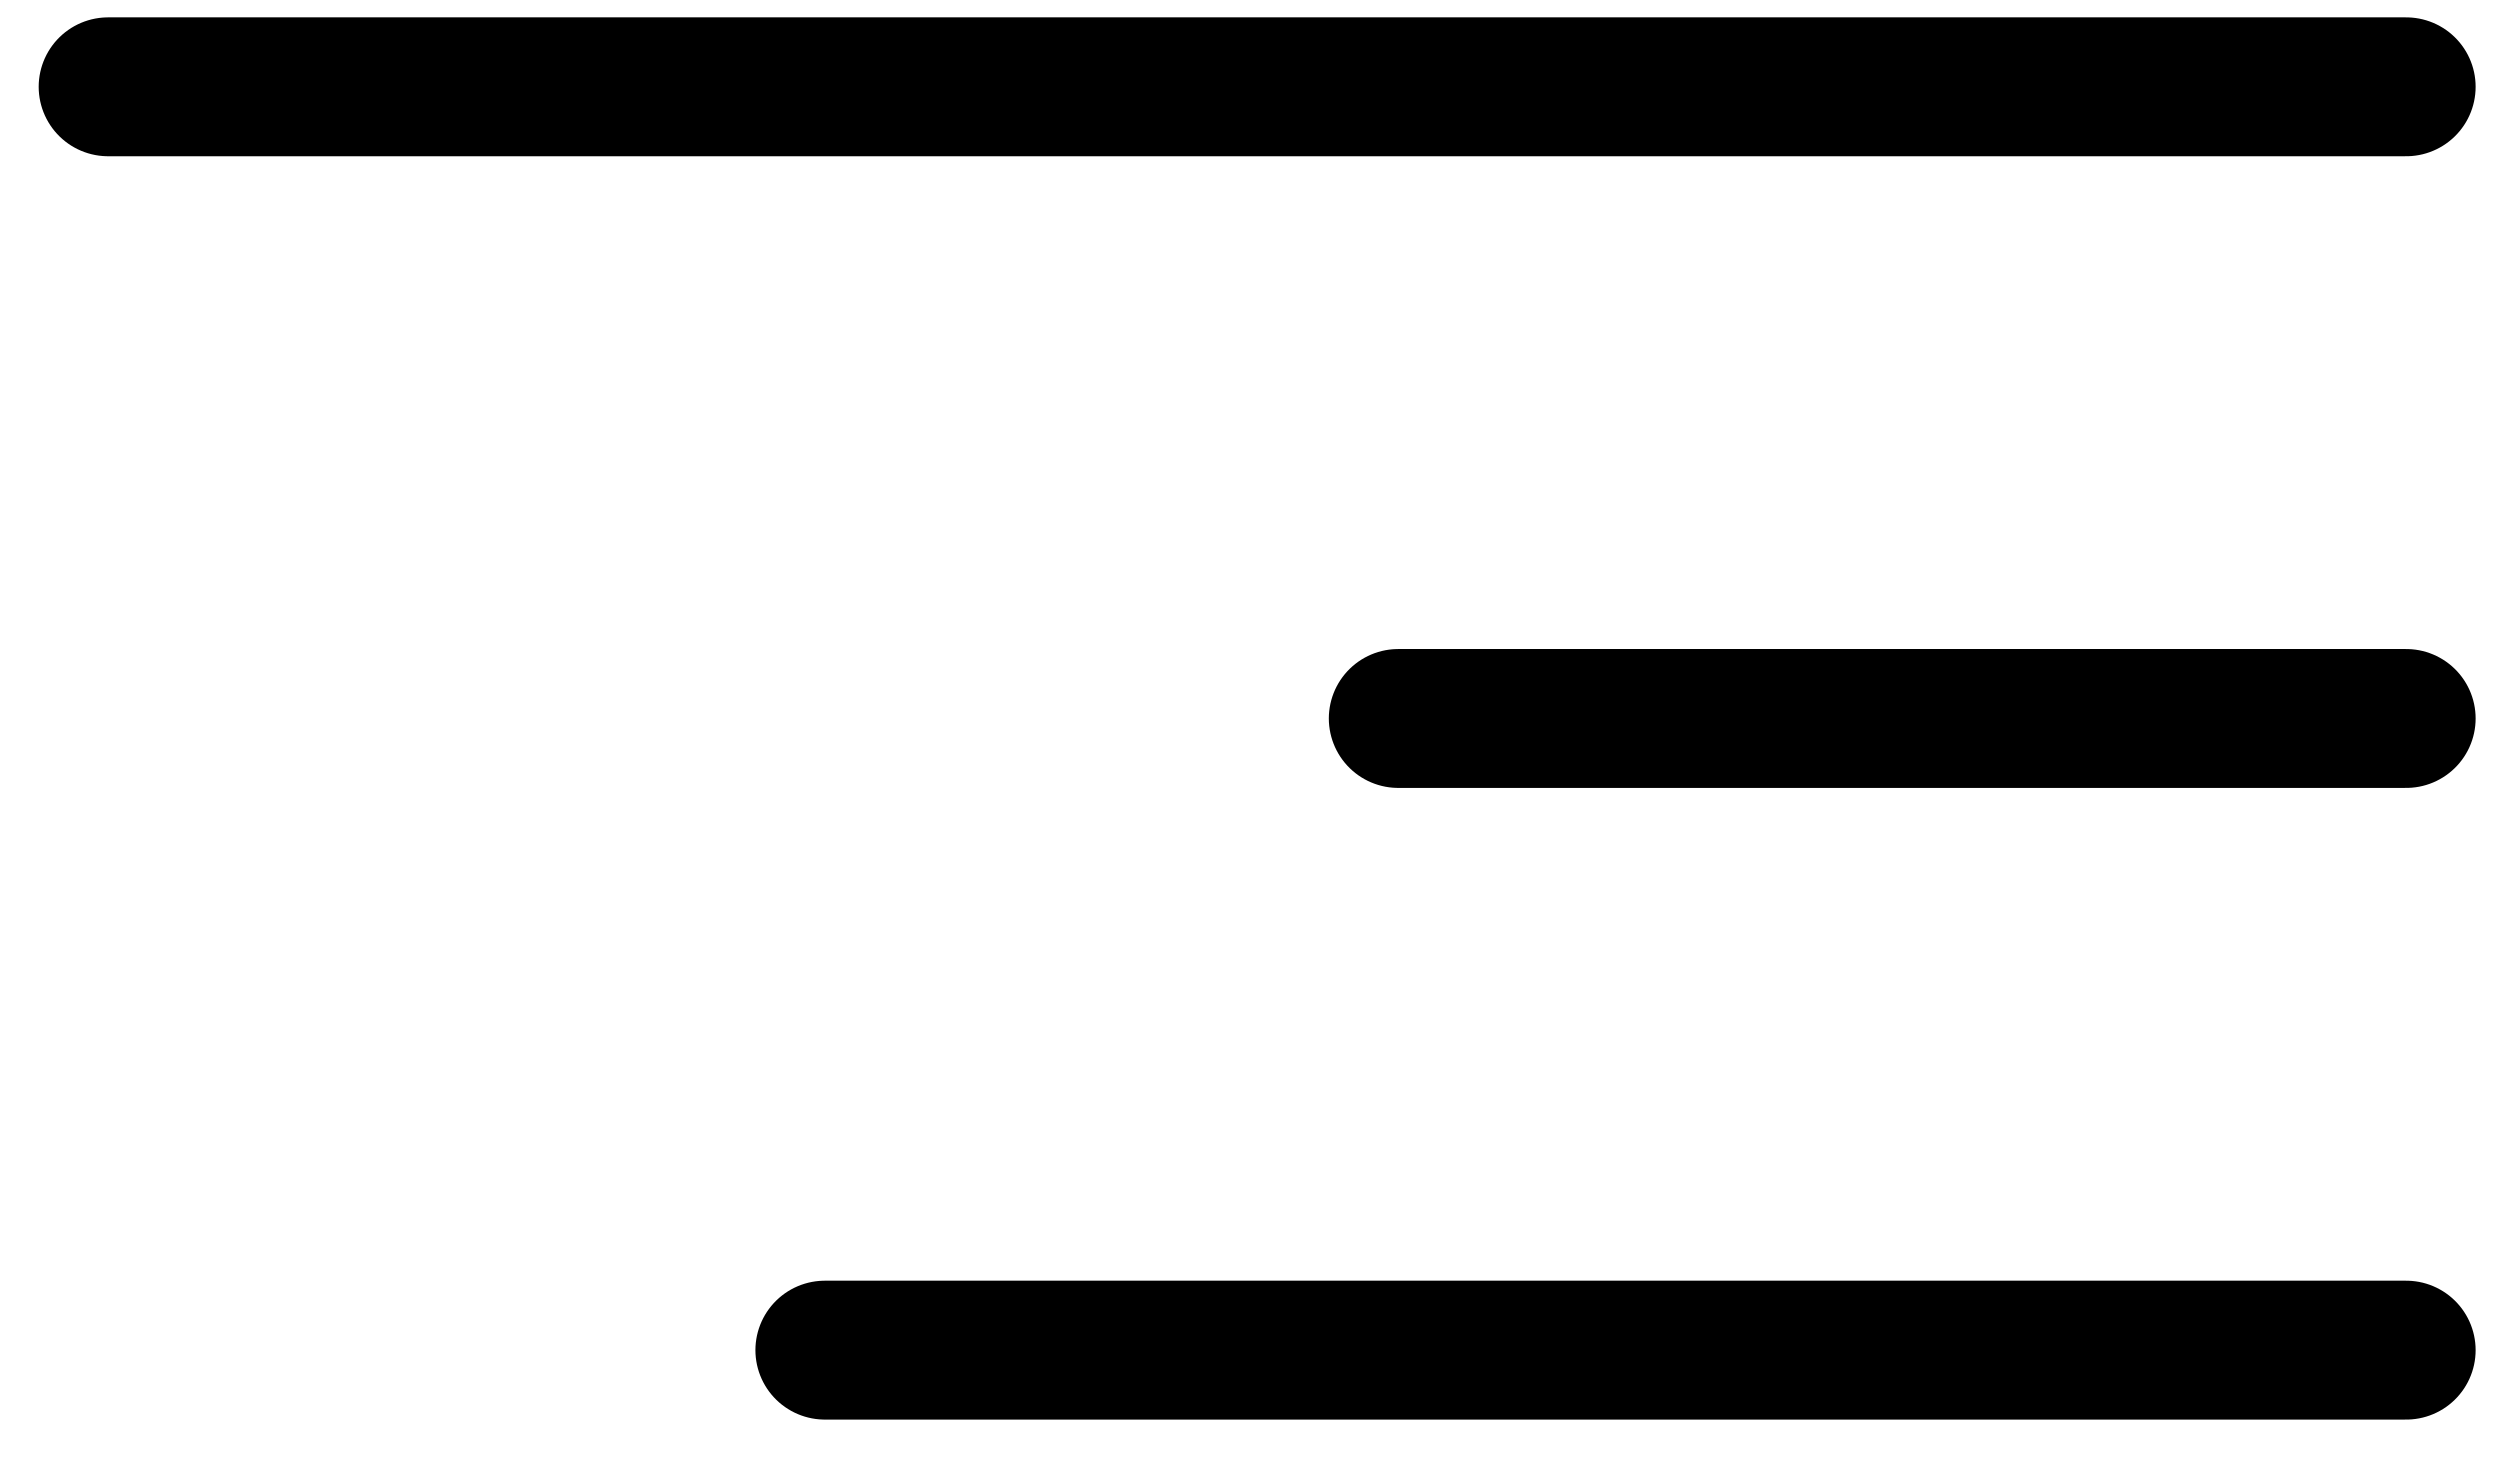
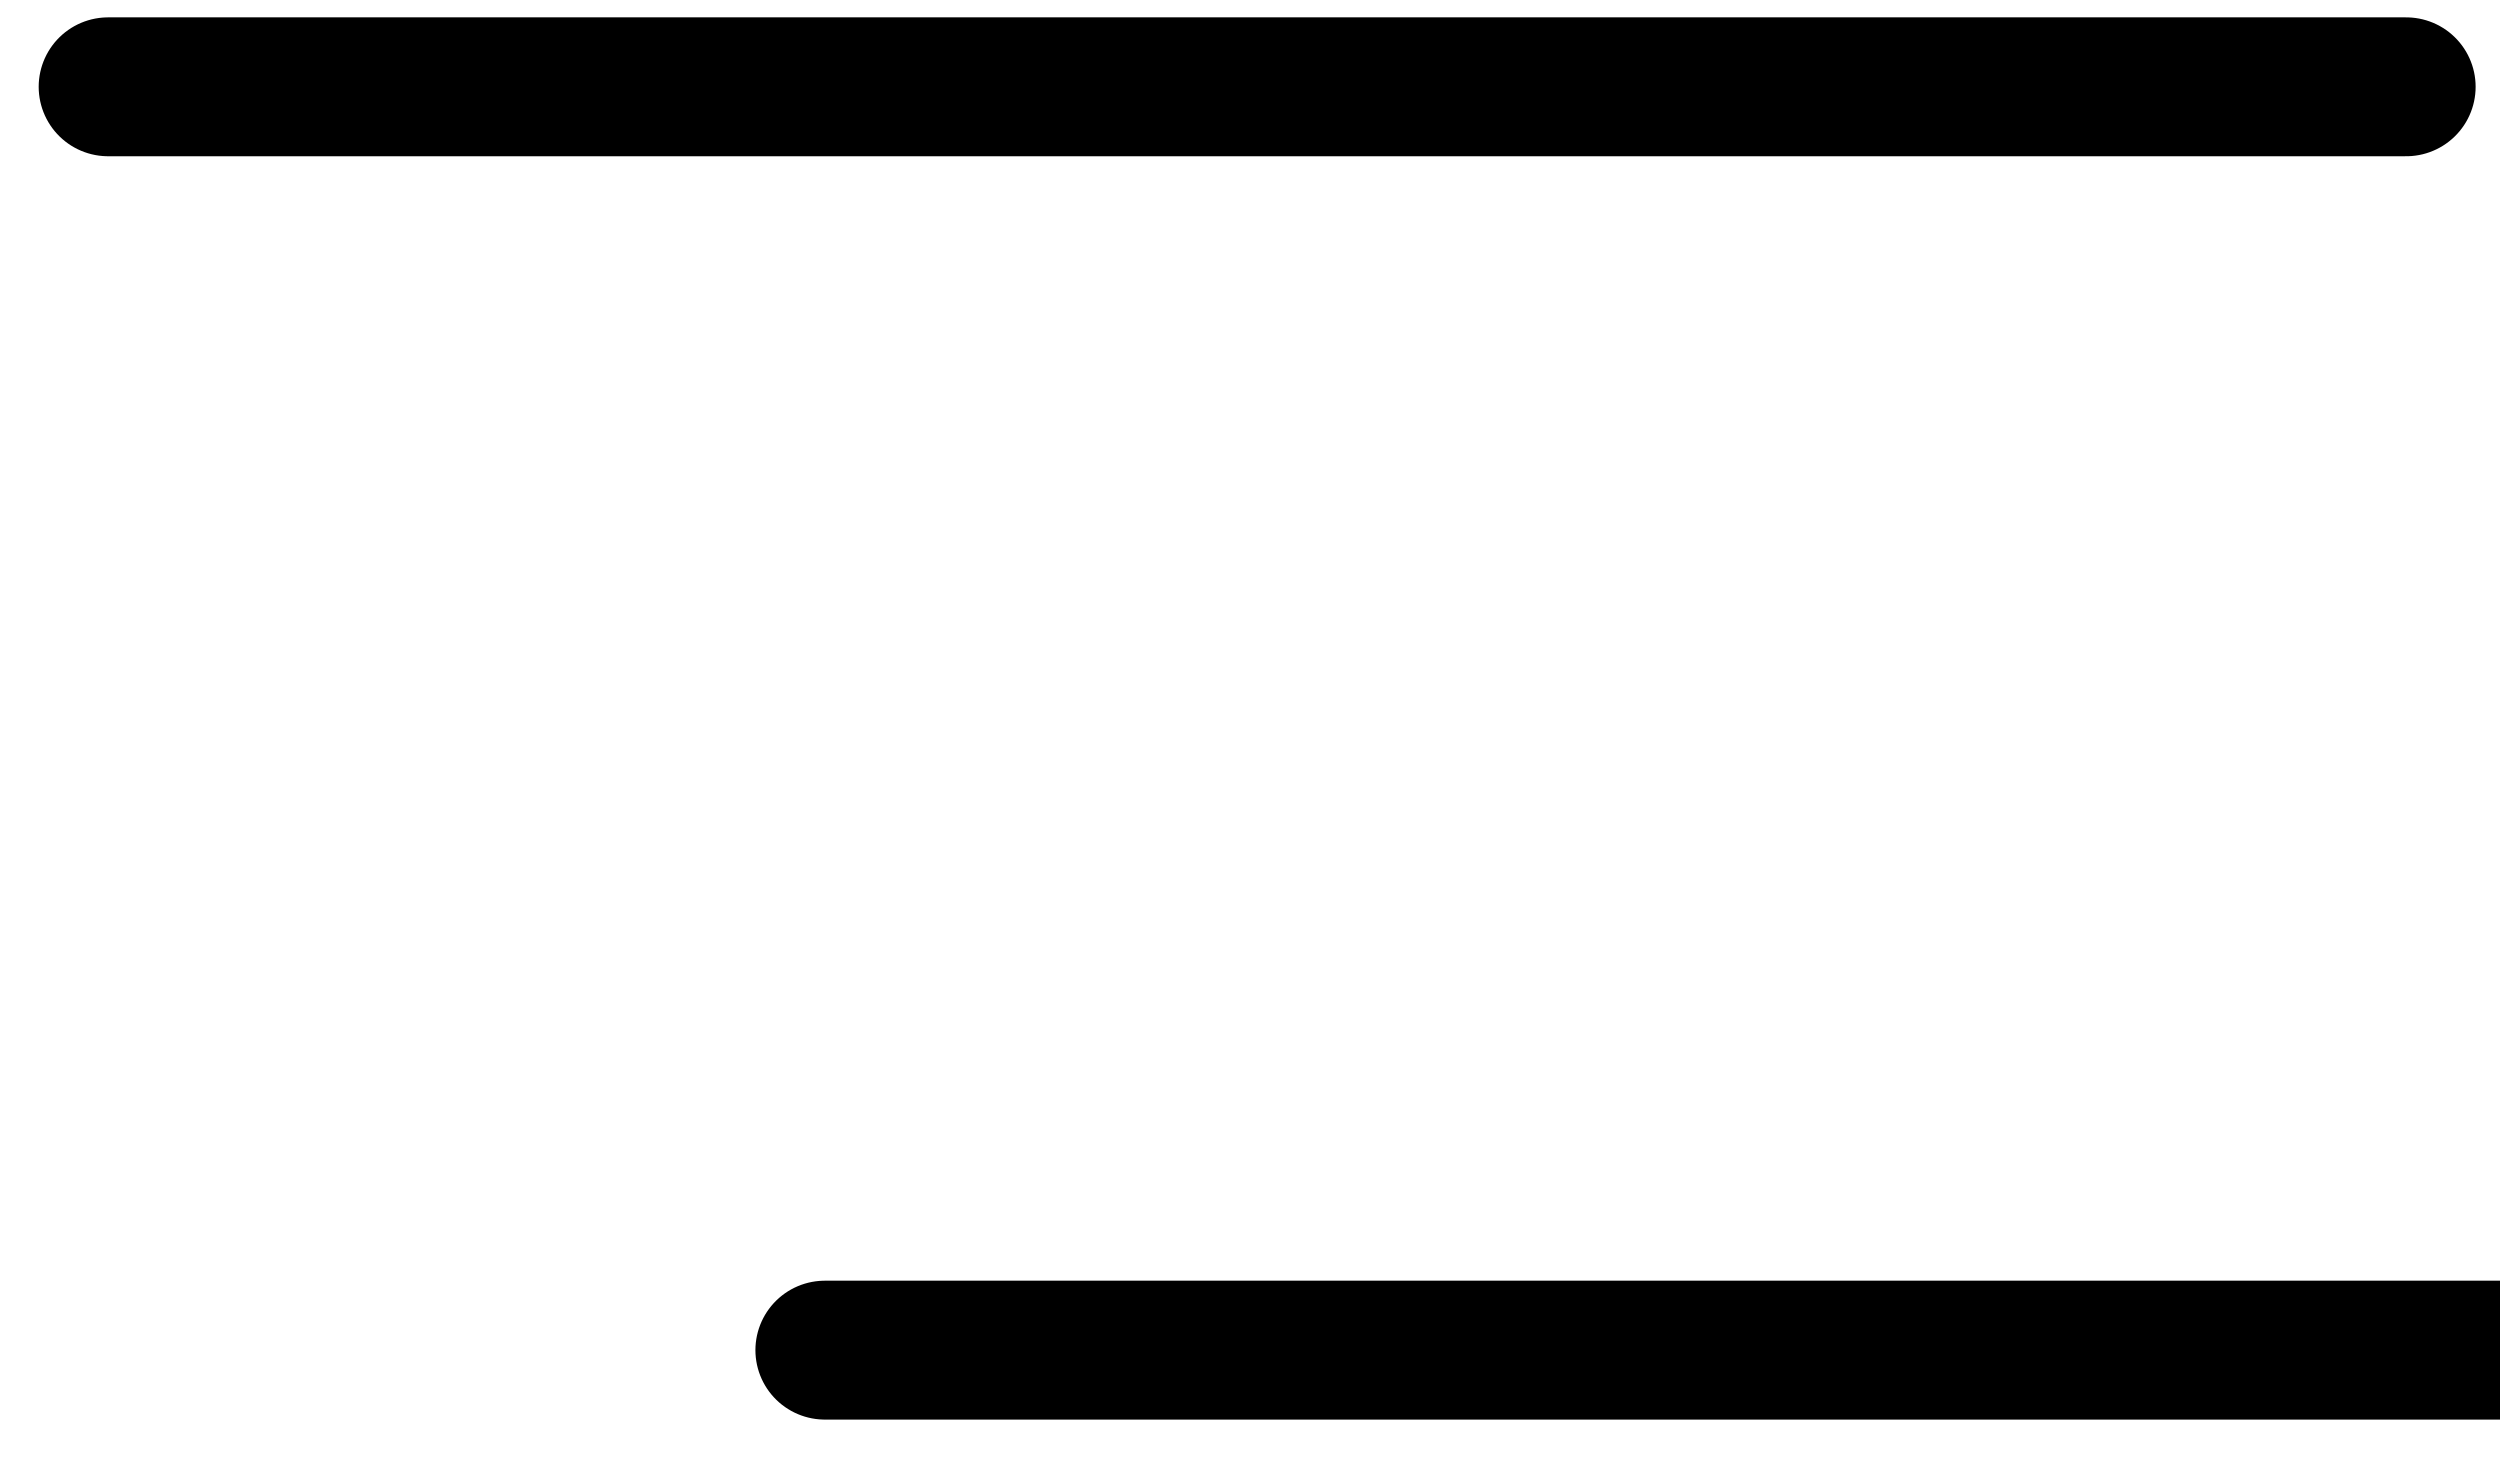
<svg xmlns="http://www.w3.org/2000/svg" viewBox="0 0 36 21" fill="none" id="menu" class="v-icon__icon v-icon__icon--menu">
-   <path stroke="#000" stroke-width="2" stroke-linecap="round" d="M1.557 1.25h33.092M11.878 19.442h22.771M20.135 10.346h14.514" fill="currentColor" />
+   <path stroke="#000" stroke-width="2" stroke-linecap="round" d="M1.557 1.25h33.092M11.878 19.442h22.771h14.514" fill="currentColor" />
</svg>